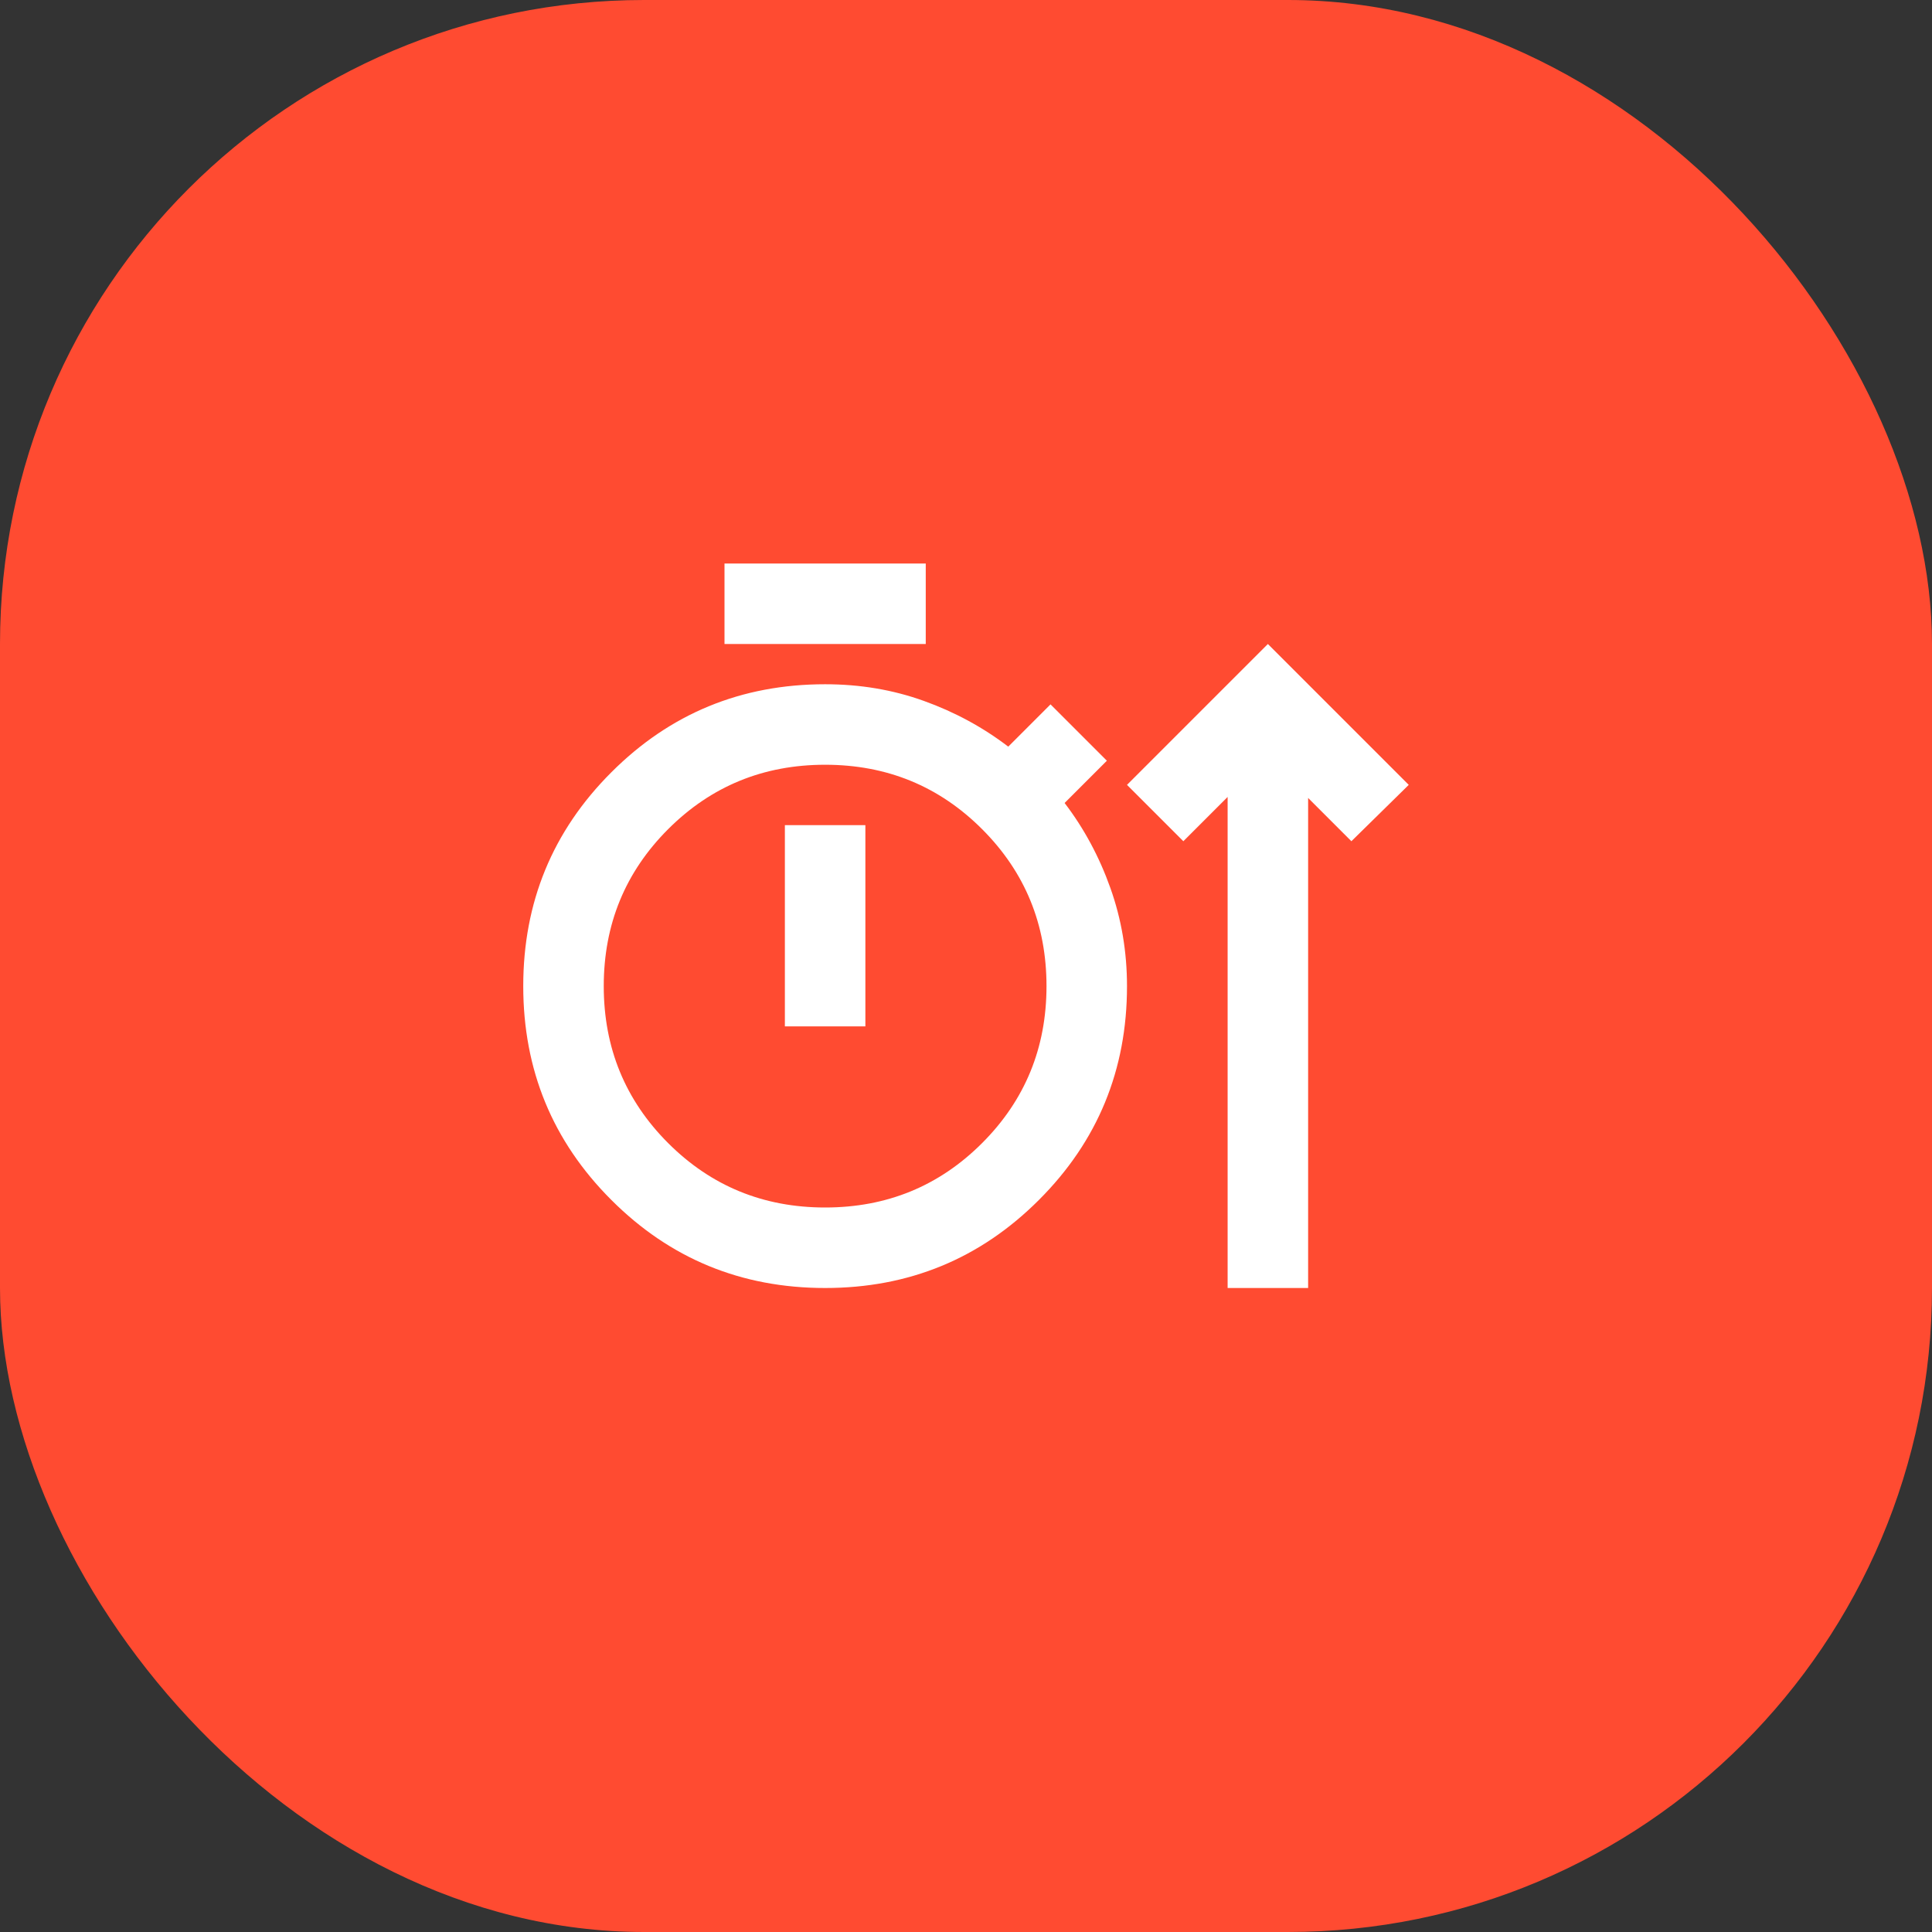
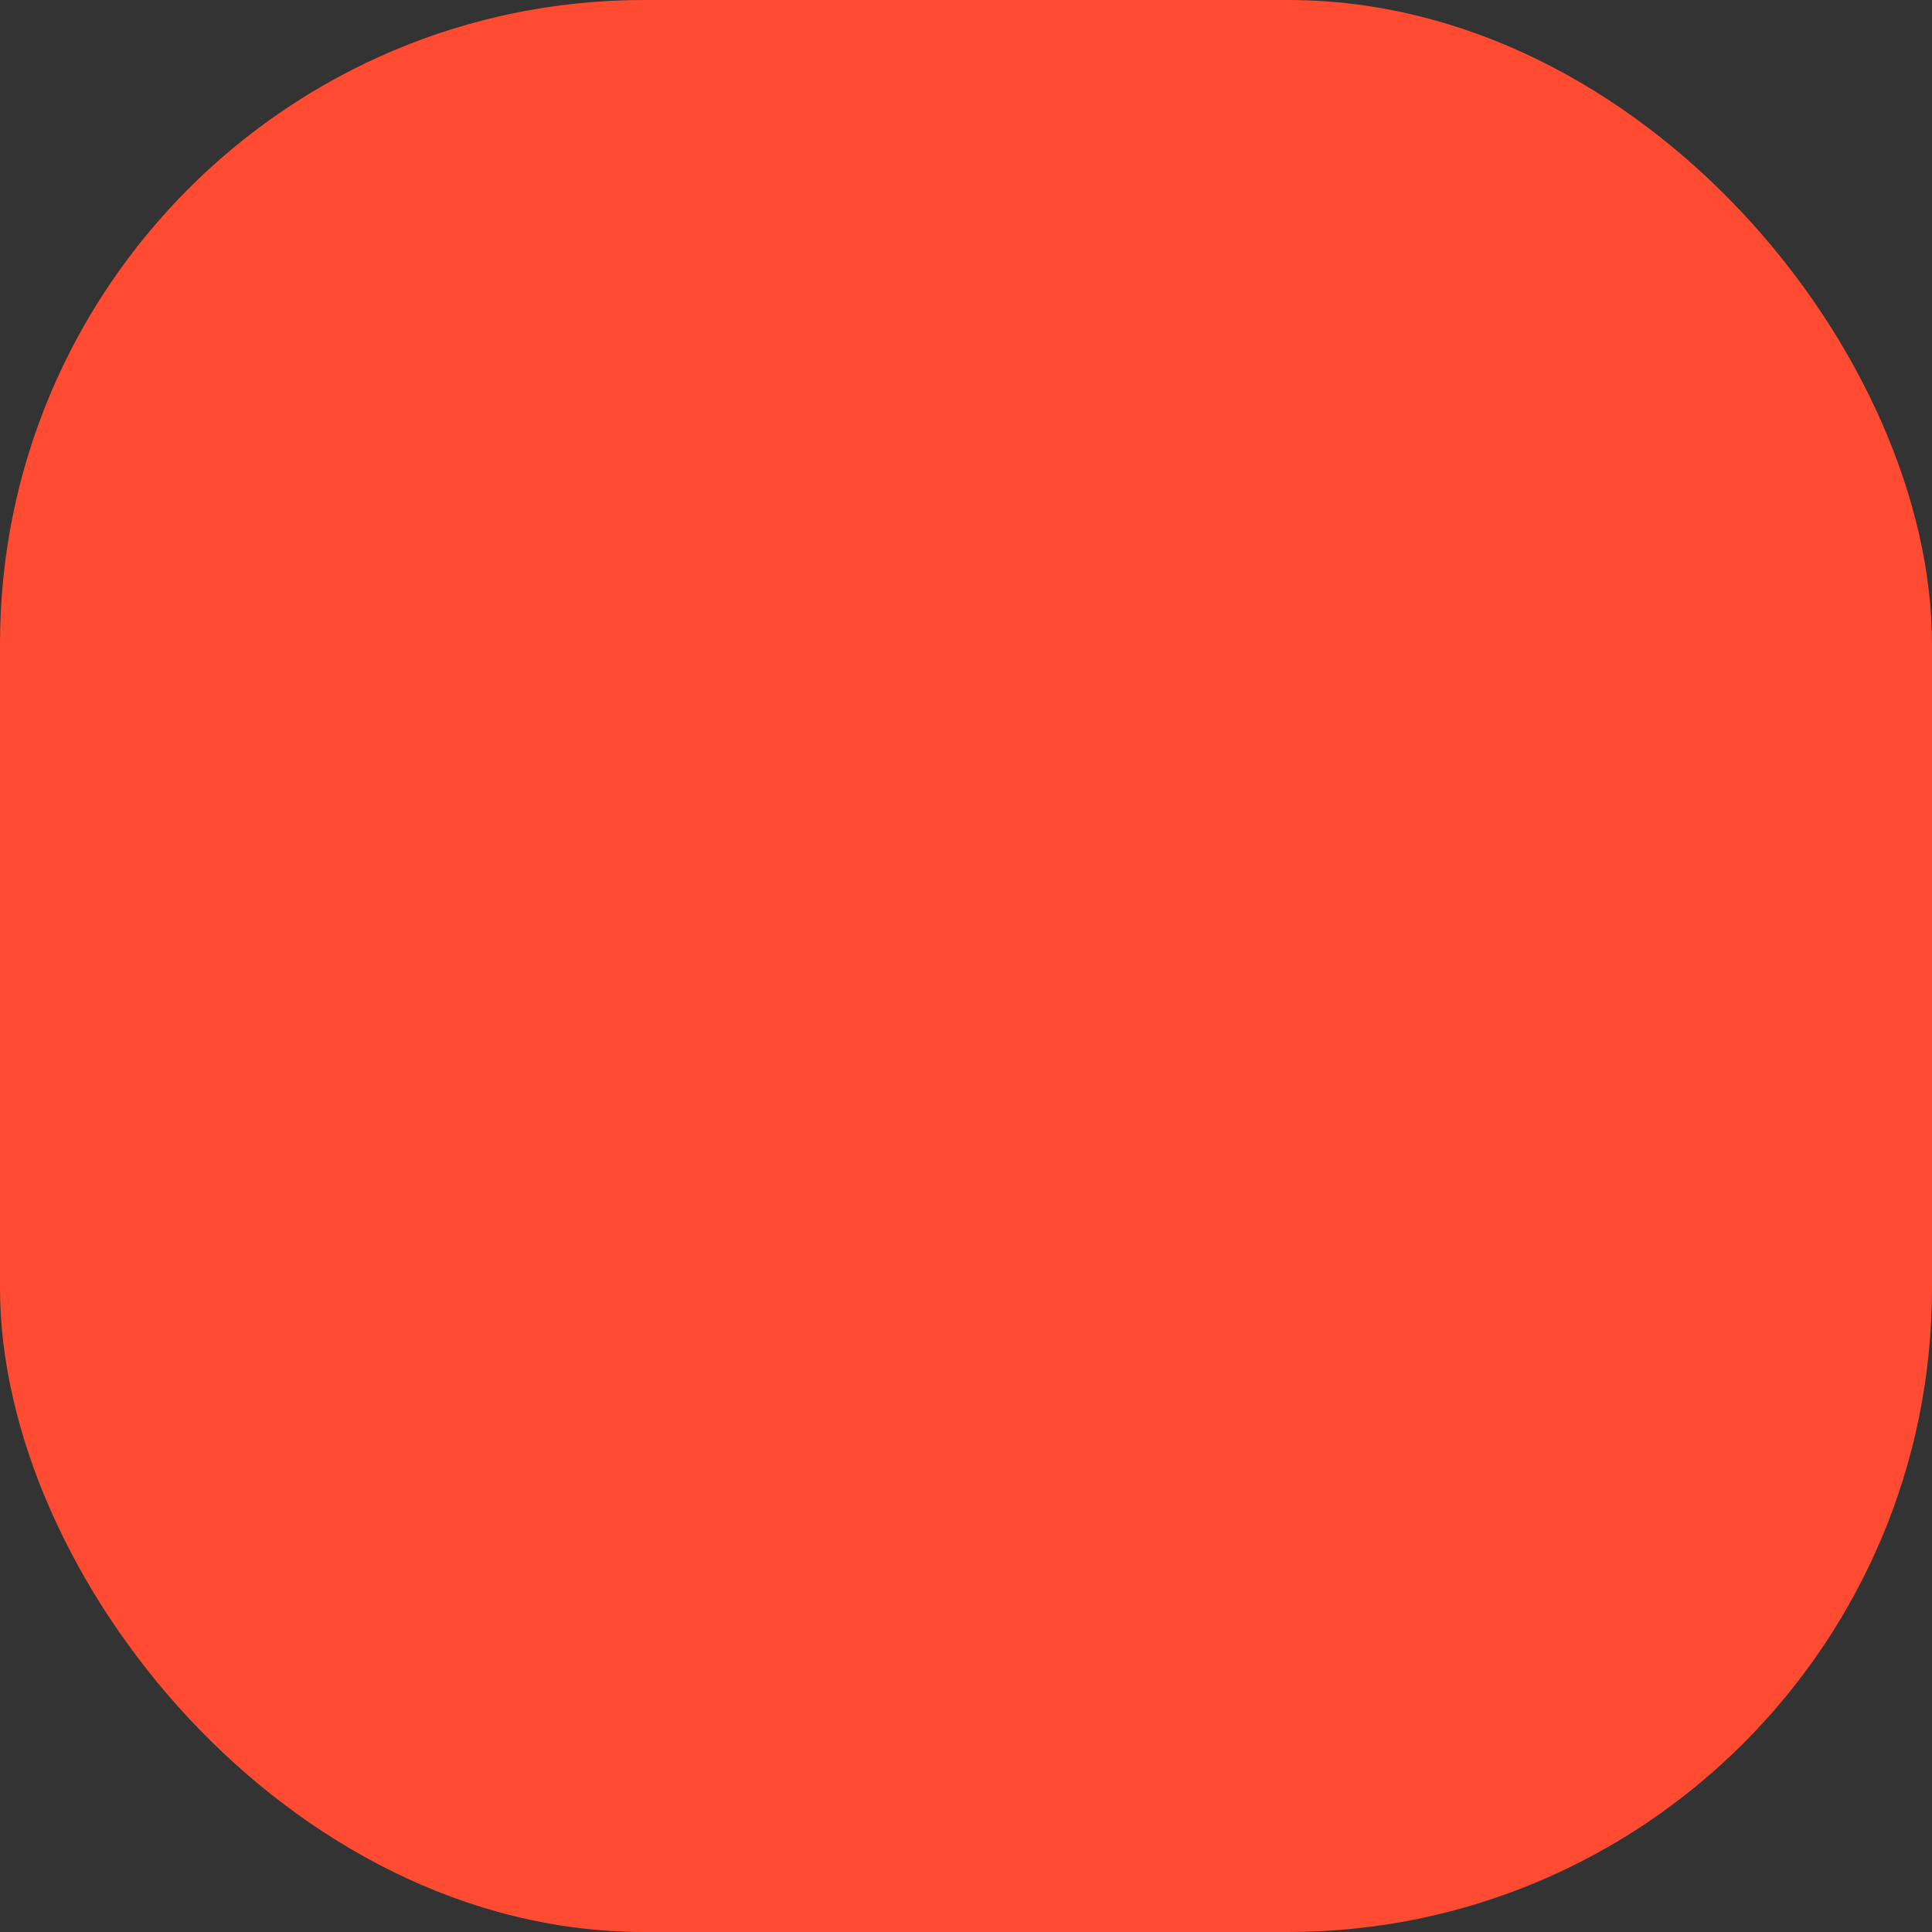
<svg xmlns="http://www.w3.org/2000/svg" width="48" height="48" viewBox="0 0 48 48" fill="none">
  <rect x="0" y="0" width="48" height="48" fill="#333333" stroke="none" />
  <rect width="48" height="48" rx="16" fill="#FF4B31" />
-   <path d="M20.5 32C18.417 32 16.646 31.271 15.188 29.812C13.729 28.354 13 26.583 13 24.5C13 22.417 13.729 20.646 15.188 19.188C16.646 17.729 18.417 17 20.5 17C21.367 17 22.183 17.137 22.95 17.413C23.717 17.688 24.417 18.067 25.05 18.55L26.1 17.5L27.5 18.9L26.45 19.95C26.933 20.583 27.312 21.288 27.587 22.062C27.863 22.837 28 23.65 28 24.5C28 26.583 27.271 28.354 25.812 29.812C24.354 31.271 22.583 32 20.5 32ZM30.5 32V19.8L29.4 20.9L28 19.5L31.5 16L35 19.5L33.575 20.9L32.5 19.825V32H30.5ZM18 16V14H23V16H18ZM20.5 30C22.033 30 23.333 29.467 24.4 28.4C25.467 27.333 26 26.033 26 24.5C26 22.967 25.467 21.667 24.4 20.6C23.333 19.533 22.033 19 20.5 19C18.967 19 17.667 19.533 16.6 20.6C15.533 21.667 15 22.967 15 24.5C15 26.033 15.533 27.333 16.6 28.4C17.667 29.467 18.967 30 20.5 30ZM19.5 25.5H21.5V20.5H19.5V25.5Z" fill="white" />
</svg>